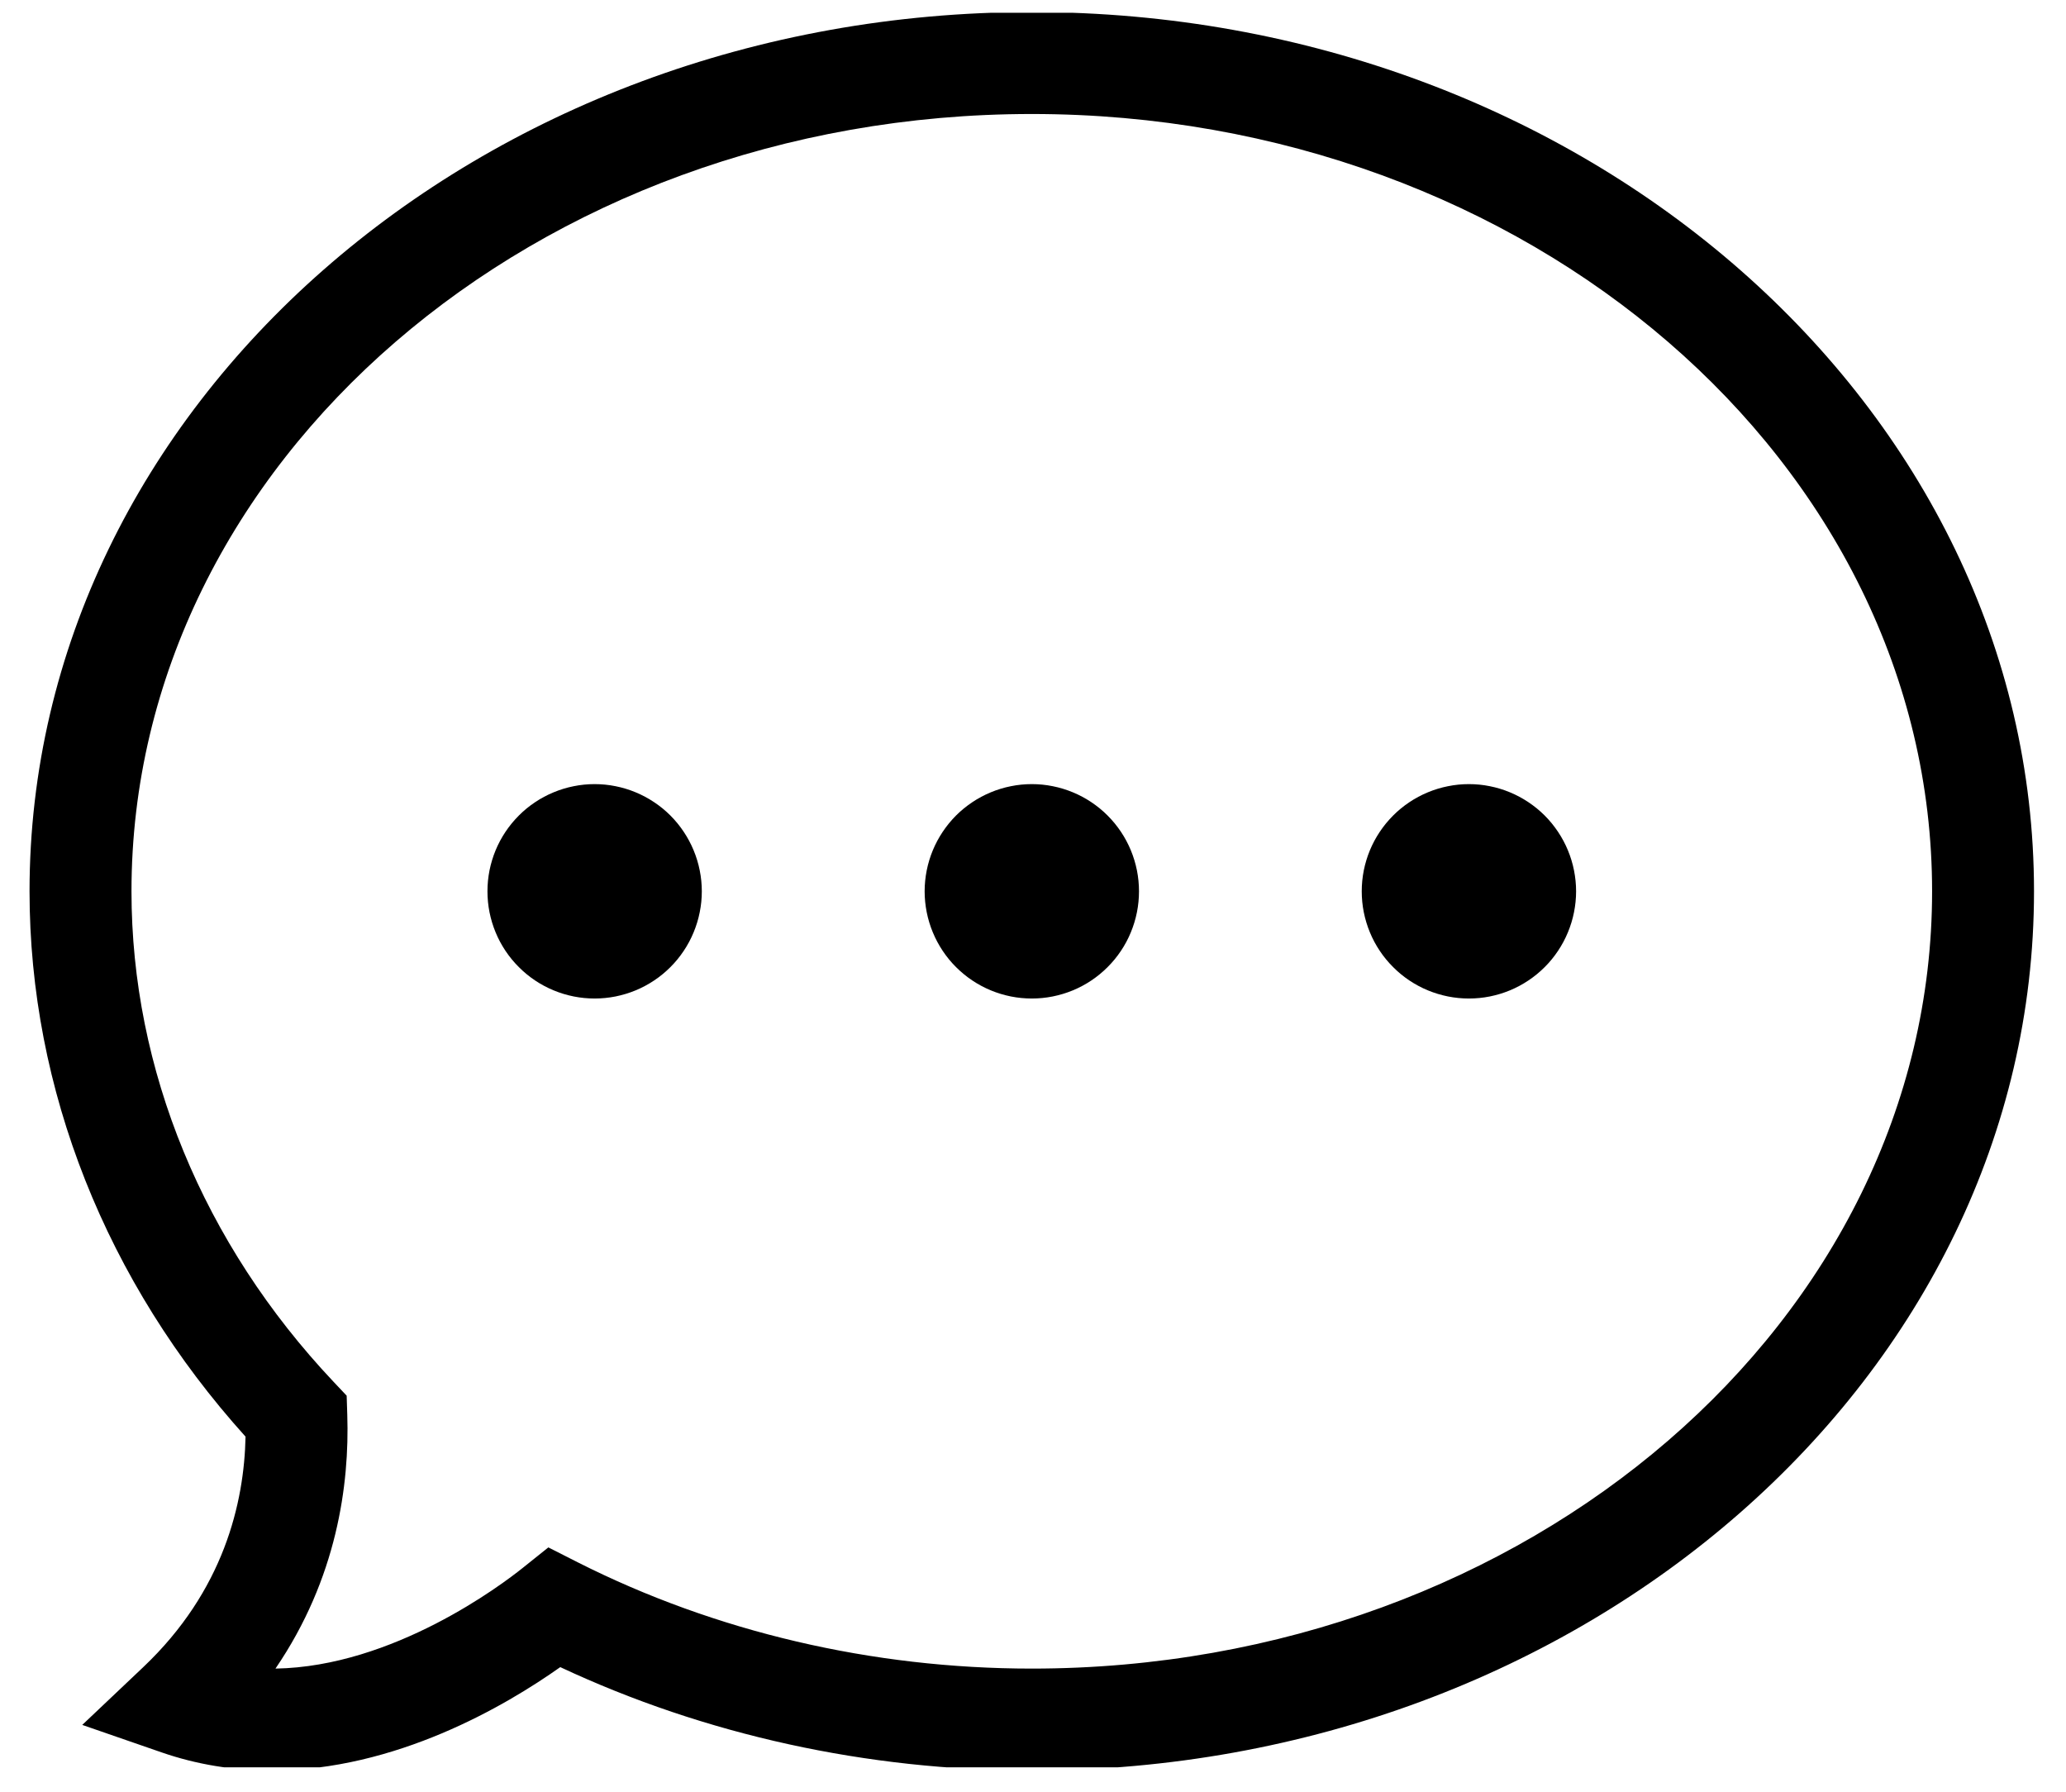
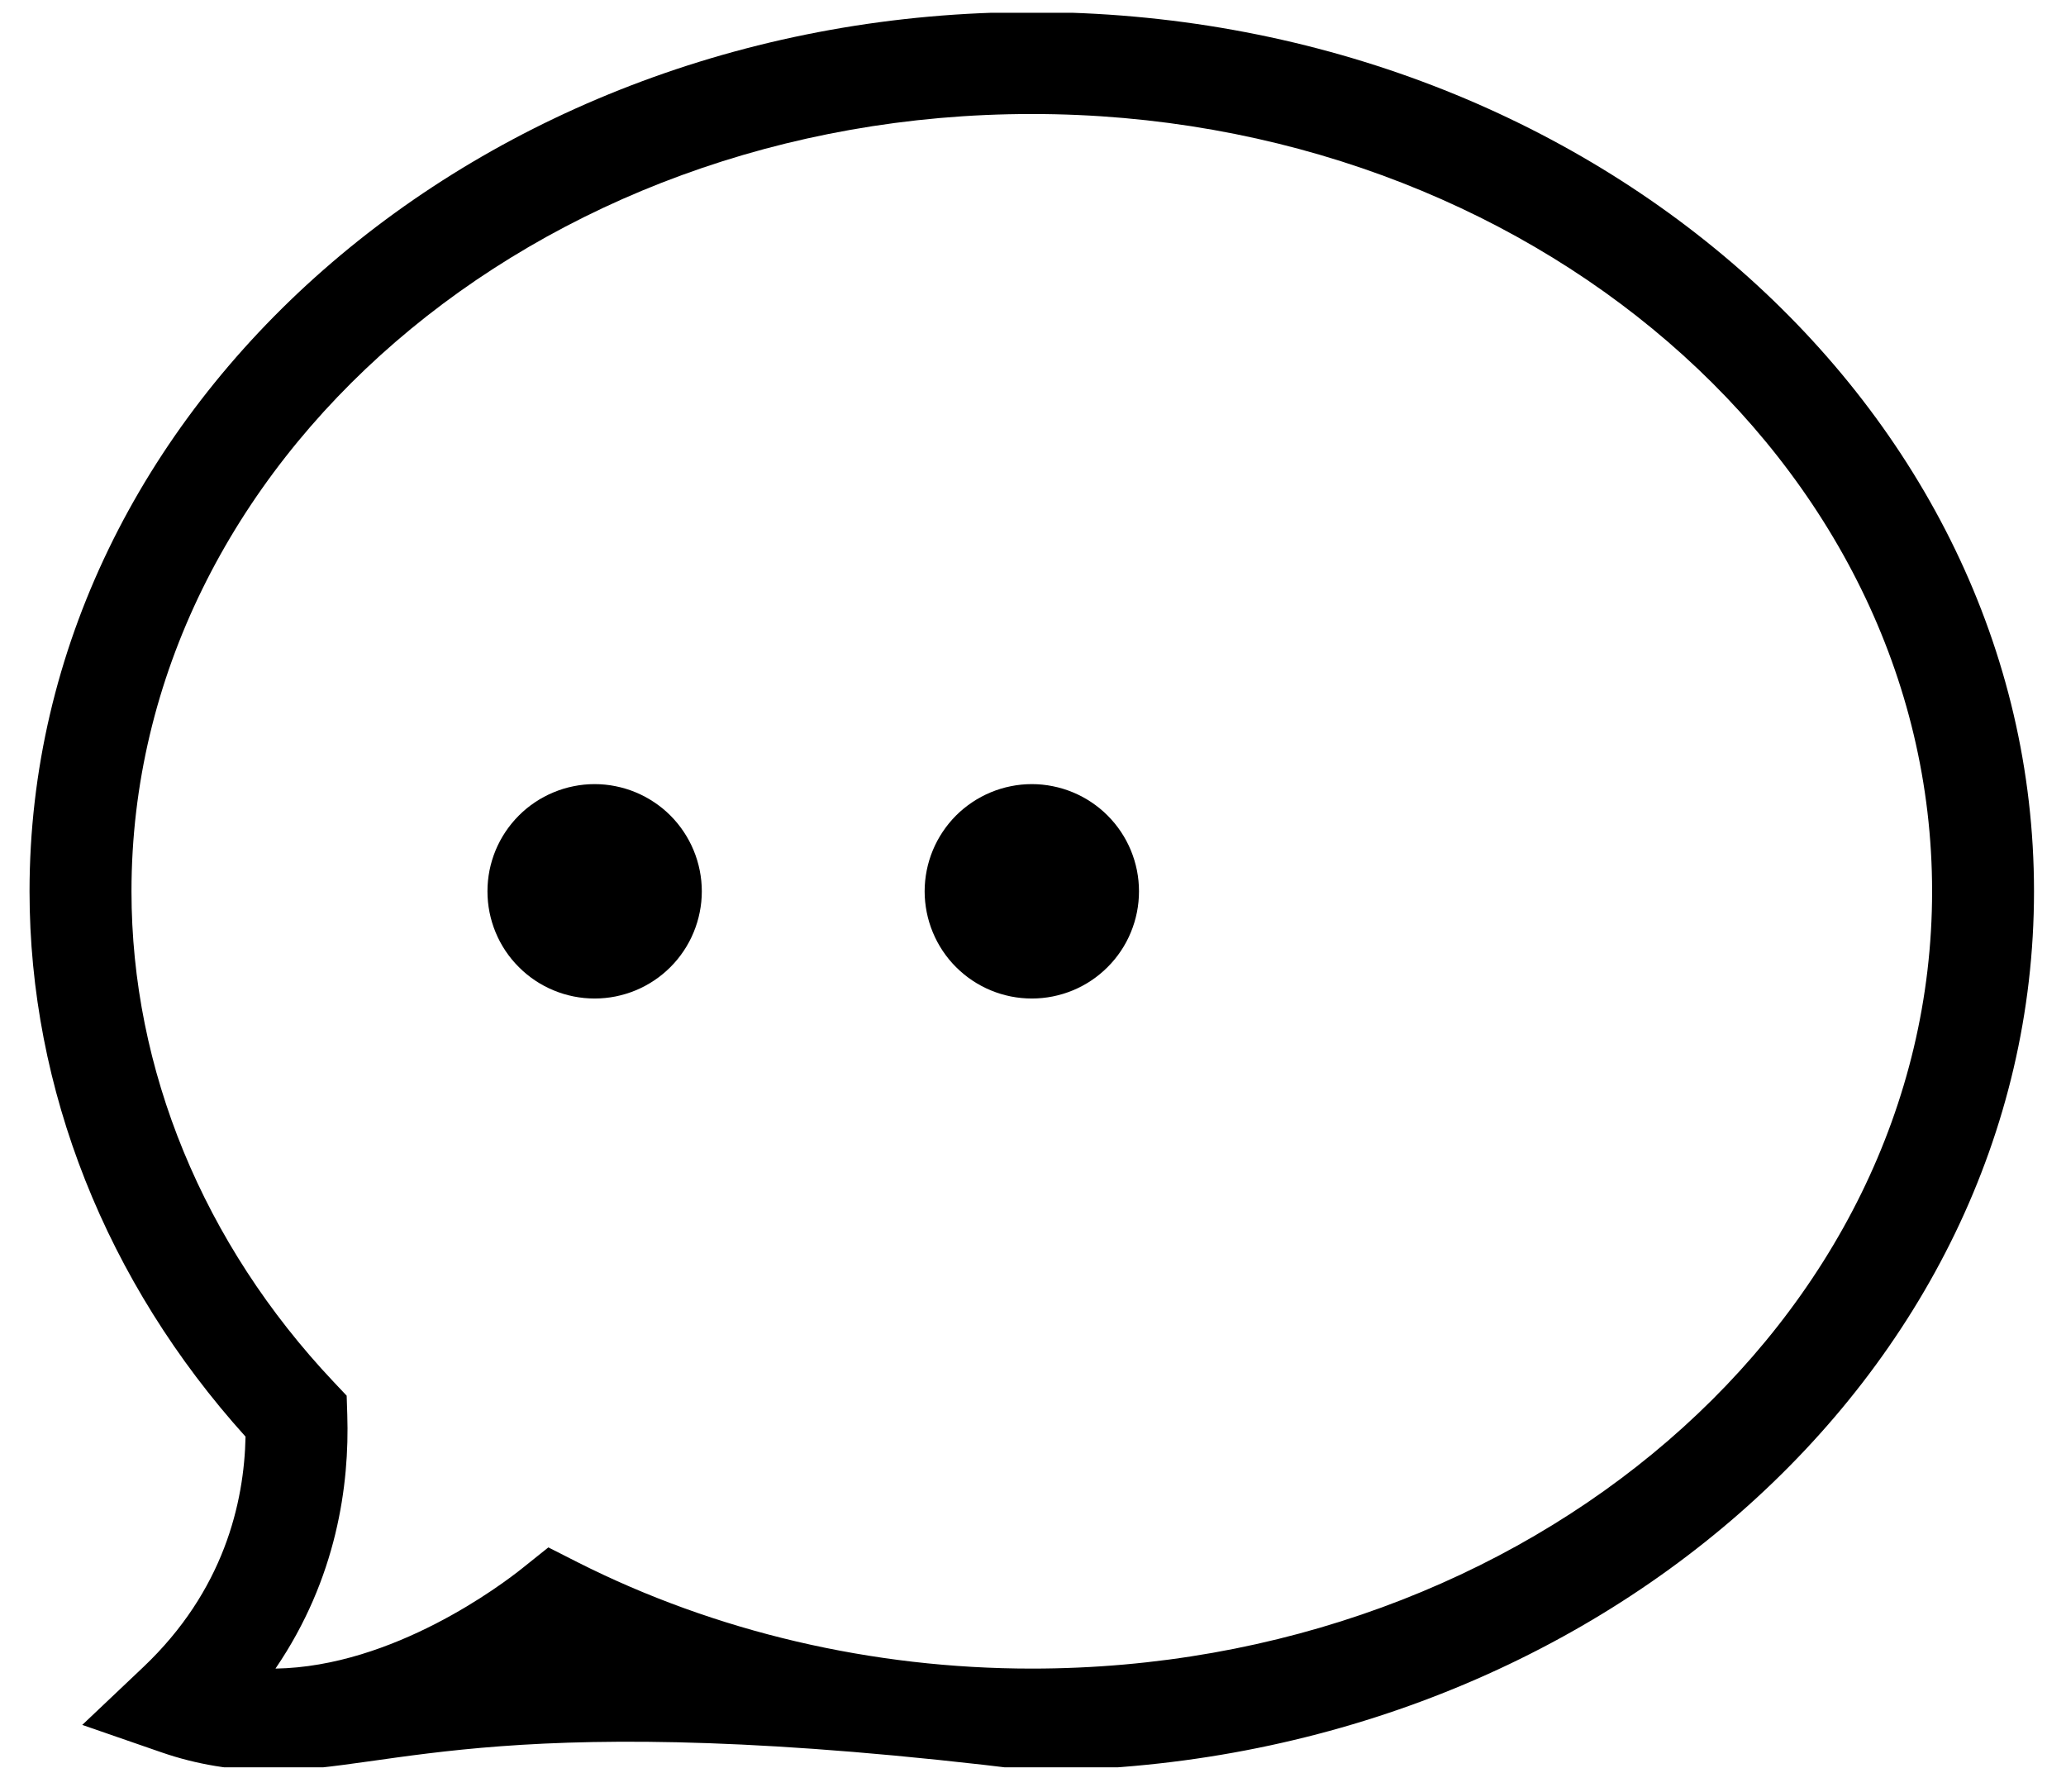
<svg xmlns="http://www.w3.org/2000/svg" viewBox="0 0 224.88 195" preserveAspectRatio="xMidYMid meet">
  <defs>
    <clipPath id="1555209dce">
      <path d="M 3 1.391 L 222 1.391 L 222 192.332 L 3 192.332 Z M 3 1.391 " clip-rule="nonzero" />
    </clipPath>
  </defs>
  <g clip-path="url(#1555209dce)">
-     <path d="M 29.535 192.68 C 25.395 192.68 21.375 192.016 17.586 190.703 L 8.953 187.715 L 15.586 181.434 C 24.367 173.121 26.582 163.527 26.727 156.344 C 11.547 139.523 3.215 118.531 3.215 97 C 3.215 44.238 52.156 1.312 112.305 1.312 C 172.457 1.312 221.398 44.238 221.398 97 C 221.398 149.754 172.457 192.68 112.305 192.68 C 94.395 192.68 76.73 188.797 60.984 181.426 C 55.051 185.625 43.062 192.68 29.535 192.68 Z M 59.688 168.398 L 62.871 170.012 C 77.84 177.578 94.938 181.586 112.305 181.586 C 166.34 181.586 210.305 143.637 210.305 97 C 210.305 50.355 166.34 12.406 112.305 12.406 C 58.27 12.406 14.312 50.355 14.312 97 C 14.312 116.387 22.113 135.332 36.289 150.355 L 37.734 151.887 L 37.801 153.984 C 38.043 161.527 36.691 171.754 29.984 181.586 C 42.824 181.379 54.641 172.438 56.898 170.629 Z M 59.688 168.398 " fill-opacity="1" fill-rule="nonzero" />
+     <path d="M 29.535 192.68 C 25.395 192.68 21.375 192.016 17.586 190.703 L 8.953 187.715 L 15.586 181.434 C 24.367 173.121 26.582 163.527 26.727 156.344 C 11.547 139.523 3.215 118.531 3.215 97 C 3.215 44.238 52.156 1.312 112.305 1.312 C 172.457 1.312 221.398 44.238 221.398 97 C 221.398 149.754 172.457 192.68 112.305 192.68 C 55.051 185.625 43.062 192.68 29.535 192.68 Z M 59.688 168.398 L 62.871 170.012 C 77.84 177.578 94.938 181.586 112.305 181.586 C 166.34 181.586 210.305 143.637 210.305 97 C 210.305 50.355 166.34 12.406 112.305 12.406 C 58.27 12.406 14.312 50.355 14.312 97 C 14.312 116.387 22.113 135.332 36.289 150.355 L 37.734 151.887 L 37.801 153.984 C 38.043 161.527 36.691 171.754 29.984 181.586 C 42.824 181.379 54.641 172.438 56.898 170.629 Z M 59.688 168.398 " fill-opacity="1" fill-rule="nonzero" />
  </g>
-   <path d="M 171.555 97 C 171.555 97.766 171.477 98.523 171.328 99.273 C 171.18 100.027 170.957 100.754 170.664 101.461 C 170.371 102.172 170.012 102.844 169.586 103.48 C 169.16 104.117 168.68 104.707 168.137 105.246 C 167.594 105.789 167.004 106.273 166.367 106.699 C 165.73 107.125 165.059 107.484 164.352 107.777 C 163.645 108.07 162.914 108.289 162.164 108.441 C 161.414 108.59 160.652 108.664 159.887 108.664 C 159.121 108.664 158.363 108.59 157.613 108.441 C 156.859 108.289 156.133 108.07 155.422 107.777 C 154.715 107.484 154.043 107.125 153.406 106.699 C 152.77 106.273 152.18 105.789 151.641 105.246 C 151.098 104.707 150.613 104.117 150.188 103.48 C 149.762 102.844 149.402 102.172 149.109 101.461 C 148.816 100.754 148.598 100.027 148.445 99.273 C 148.297 98.523 148.223 97.766 148.223 97 C 148.223 96.234 148.297 95.473 148.445 94.723 C 148.598 93.973 148.816 93.242 149.109 92.535 C 149.402 91.828 149.762 91.156 150.188 90.52 C 150.613 89.883 151.098 89.293 151.641 88.75 C 152.18 88.207 152.77 87.727 153.406 87.301 C 154.043 86.875 154.715 86.516 155.422 86.223 C 156.133 85.93 156.859 85.707 157.613 85.559 C 158.363 85.406 159.121 85.332 159.887 85.332 C 160.652 85.332 161.414 85.406 162.164 85.559 C 162.914 85.707 163.645 85.93 164.352 86.223 C 165.059 86.516 165.73 86.875 166.367 87.301 C 167.004 87.727 167.594 88.207 168.137 88.75 C 168.68 89.293 169.16 89.883 169.586 90.52 C 170.012 91.156 170.371 91.828 170.664 92.535 C 170.957 93.242 171.18 93.973 171.328 94.723 C 171.477 95.473 171.555 96.234 171.555 97 Z M 171.555 97 " fill-opacity="1" fill-rule="nonzero" />
  <path d="M 123.977 97 C 123.977 97.766 123.902 98.523 123.754 99.273 C 123.602 100.027 123.383 100.754 123.09 101.461 C 122.797 102.172 122.438 102.844 122.012 103.48 C 121.586 104.117 121.102 104.707 120.559 105.246 C 120.02 105.789 119.43 106.273 118.793 106.699 C 118.156 107.125 117.484 107.484 116.777 107.777 C 116.066 108.07 115.34 108.289 114.586 108.441 C 113.836 108.59 113.078 108.664 112.312 108.664 C 111.547 108.664 110.785 108.59 110.035 108.441 C 109.285 108.289 108.555 108.07 107.848 107.777 C 107.141 107.484 106.469 107.125 105.832 106.699 C 105.195 106.273 104.605 105.789 104.062 105.246 C 103.52 104.707 103.039 104.117 102.613 103.48 C 102.188 102.844 101.828 102.172 101.535 101.461 C 101.242 100.754 101.02 100.027 100.871 99.273 C 100.723 98.523 100.645 97.766 100.645 97 C 100.645 96.234 100.723 95.473 100.871 94.723 C 101.02 93.973 101.242 93.242 101.535 92.535 C 101.828 91.828 102.188 91.156 102.613 90.52 C 103.039 89.883 103.52 89.293 104.062 88.75 C 104.605 88.207 105.195 87.727 105.832 87.301 C 106.469 86.875 107.141 86.516 107.848 86.223 C 108.555 85.93 109.285 85.707 110.035 85.559 C 110.785 85.406 111.547 85.332 112.312 85.332 C 113.078 85.332 113.836 85.406 114.586 85.559 C 115.34 85.707 116.066 85.93 116.777 86.223 C 117.484 86.516 118.156 86.875 118.793 87.301 C 119.43 87.727 120.02 88.207 120.559 88.75 C 121.102 89.293 121.586 89.883 122.012 90.52 C 122.438 91.156 122.797 91.828 123.09 92.535 C 123.383 93.242 123.602 93.973 123.754 94.723 C 123.902 95.473 123.977 96.234 123.977 97 Z M 123.977 97 " fill-opacity="1" fill-rule="nonzero" />
  <path d="M 76.391 97 C 76.391 97.766 76.316 98.523 76.164 99.273 C 76.016 100.027 75.793 100.754 75.5 101.461 C 75.207 102.172 74.848 102.844 74.422 103.48 C 73.996 104.117 73.516 104.707 72.973 105.246 C 72.43 105.789 71.844 106.273 71.203 106.699 C 70.566 107.125 69.895 107.484 69.188 107.777 C 68.48 108.07 67.75 108.289 67 108.441 C 66.25 108.59 65.488 108.664 64.723 108.664 C 63.957 108.664 63.199 108.59 62.449 108.441 C 61.695 108.289 60.969 108.07 60.262 107.777 C 59.551 107.484 58.879 107.125 58.242 106.699 C 57.605 106.273 57.016 105.789 56.477 105.246 C 55.934 104.707 55.449 104.117 55.023 103.48 C 54.598 102.844 54.238 102.172 53.945 101.461 C 53.652 100.754 53.434 100.027 53.281 99.273 C 53.133 98.523 53.059 97.766 53.059 97 C 53.059 96.234 53.133 95.473 53.281 94.723 C 53.434 93.973 53.652 93.242 53.945 92.535 C 54.238 91.828 54.598 91.156 55.023 90.52 C 55.449 89.883 55.934 89.293 56.477 88.75 C 57.016 88.207 57.605 87.727 58.242 87.301 C 58.879 86.875 59.551 86.516 60.262 86.223 C 60.969 85.93 61.695 85.707 62.449 85.559 C 63.199 85.406 63.957 85.332 64.723 85.332 C 65.488 85.332 66.25 85.406 67 85.559 C 67.75 85.707 68.48 85.93 69.188 86.223 C 69.895 86.516 70.566 86.875 71.203 87.301 C 71.844 87.727 72.43 88.207 72.973 88.75 C 73.516 89.293 73.996 89.883 74.422 90.52 C 74.848 91.156 75.207 91.828 75.5 92.535 C 75.793 93.242 76.016 93.973 76.164 94.723 C 76.316 95.473 76.391 96.234 76.391 97 Z M 76.391 97 " fill-opacity="1" fill-rule="nonzero" />
</svg>